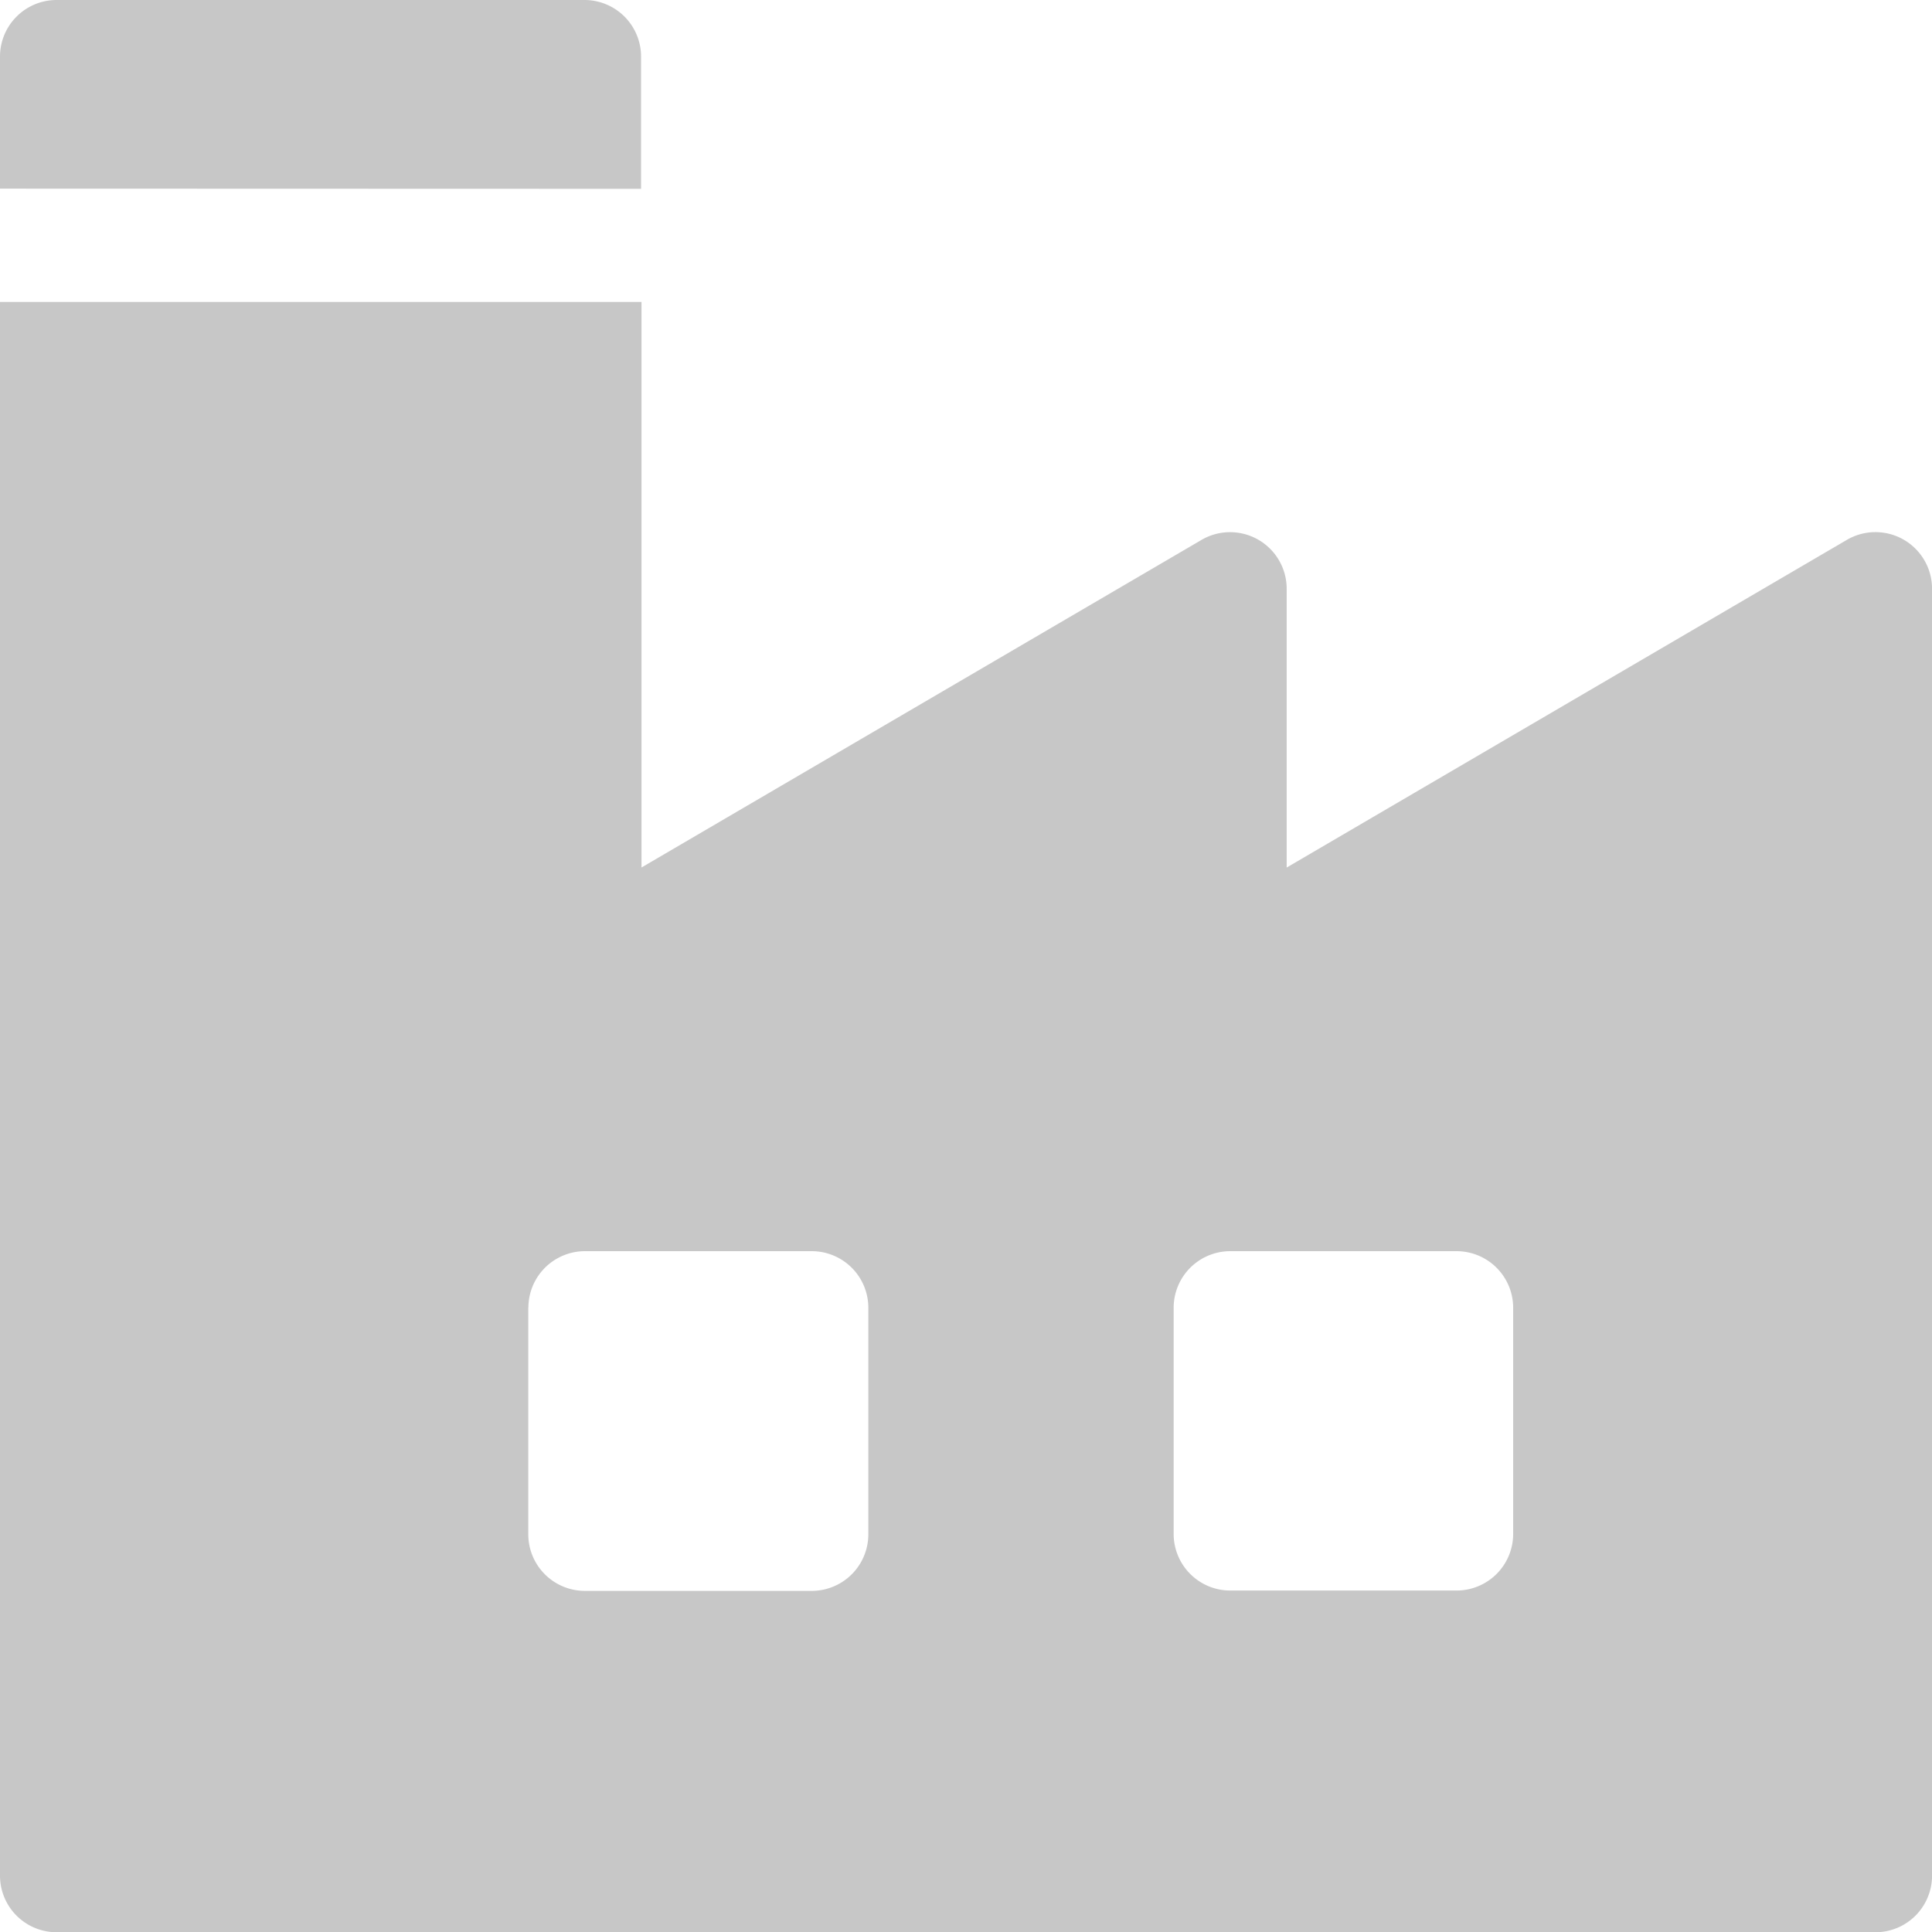
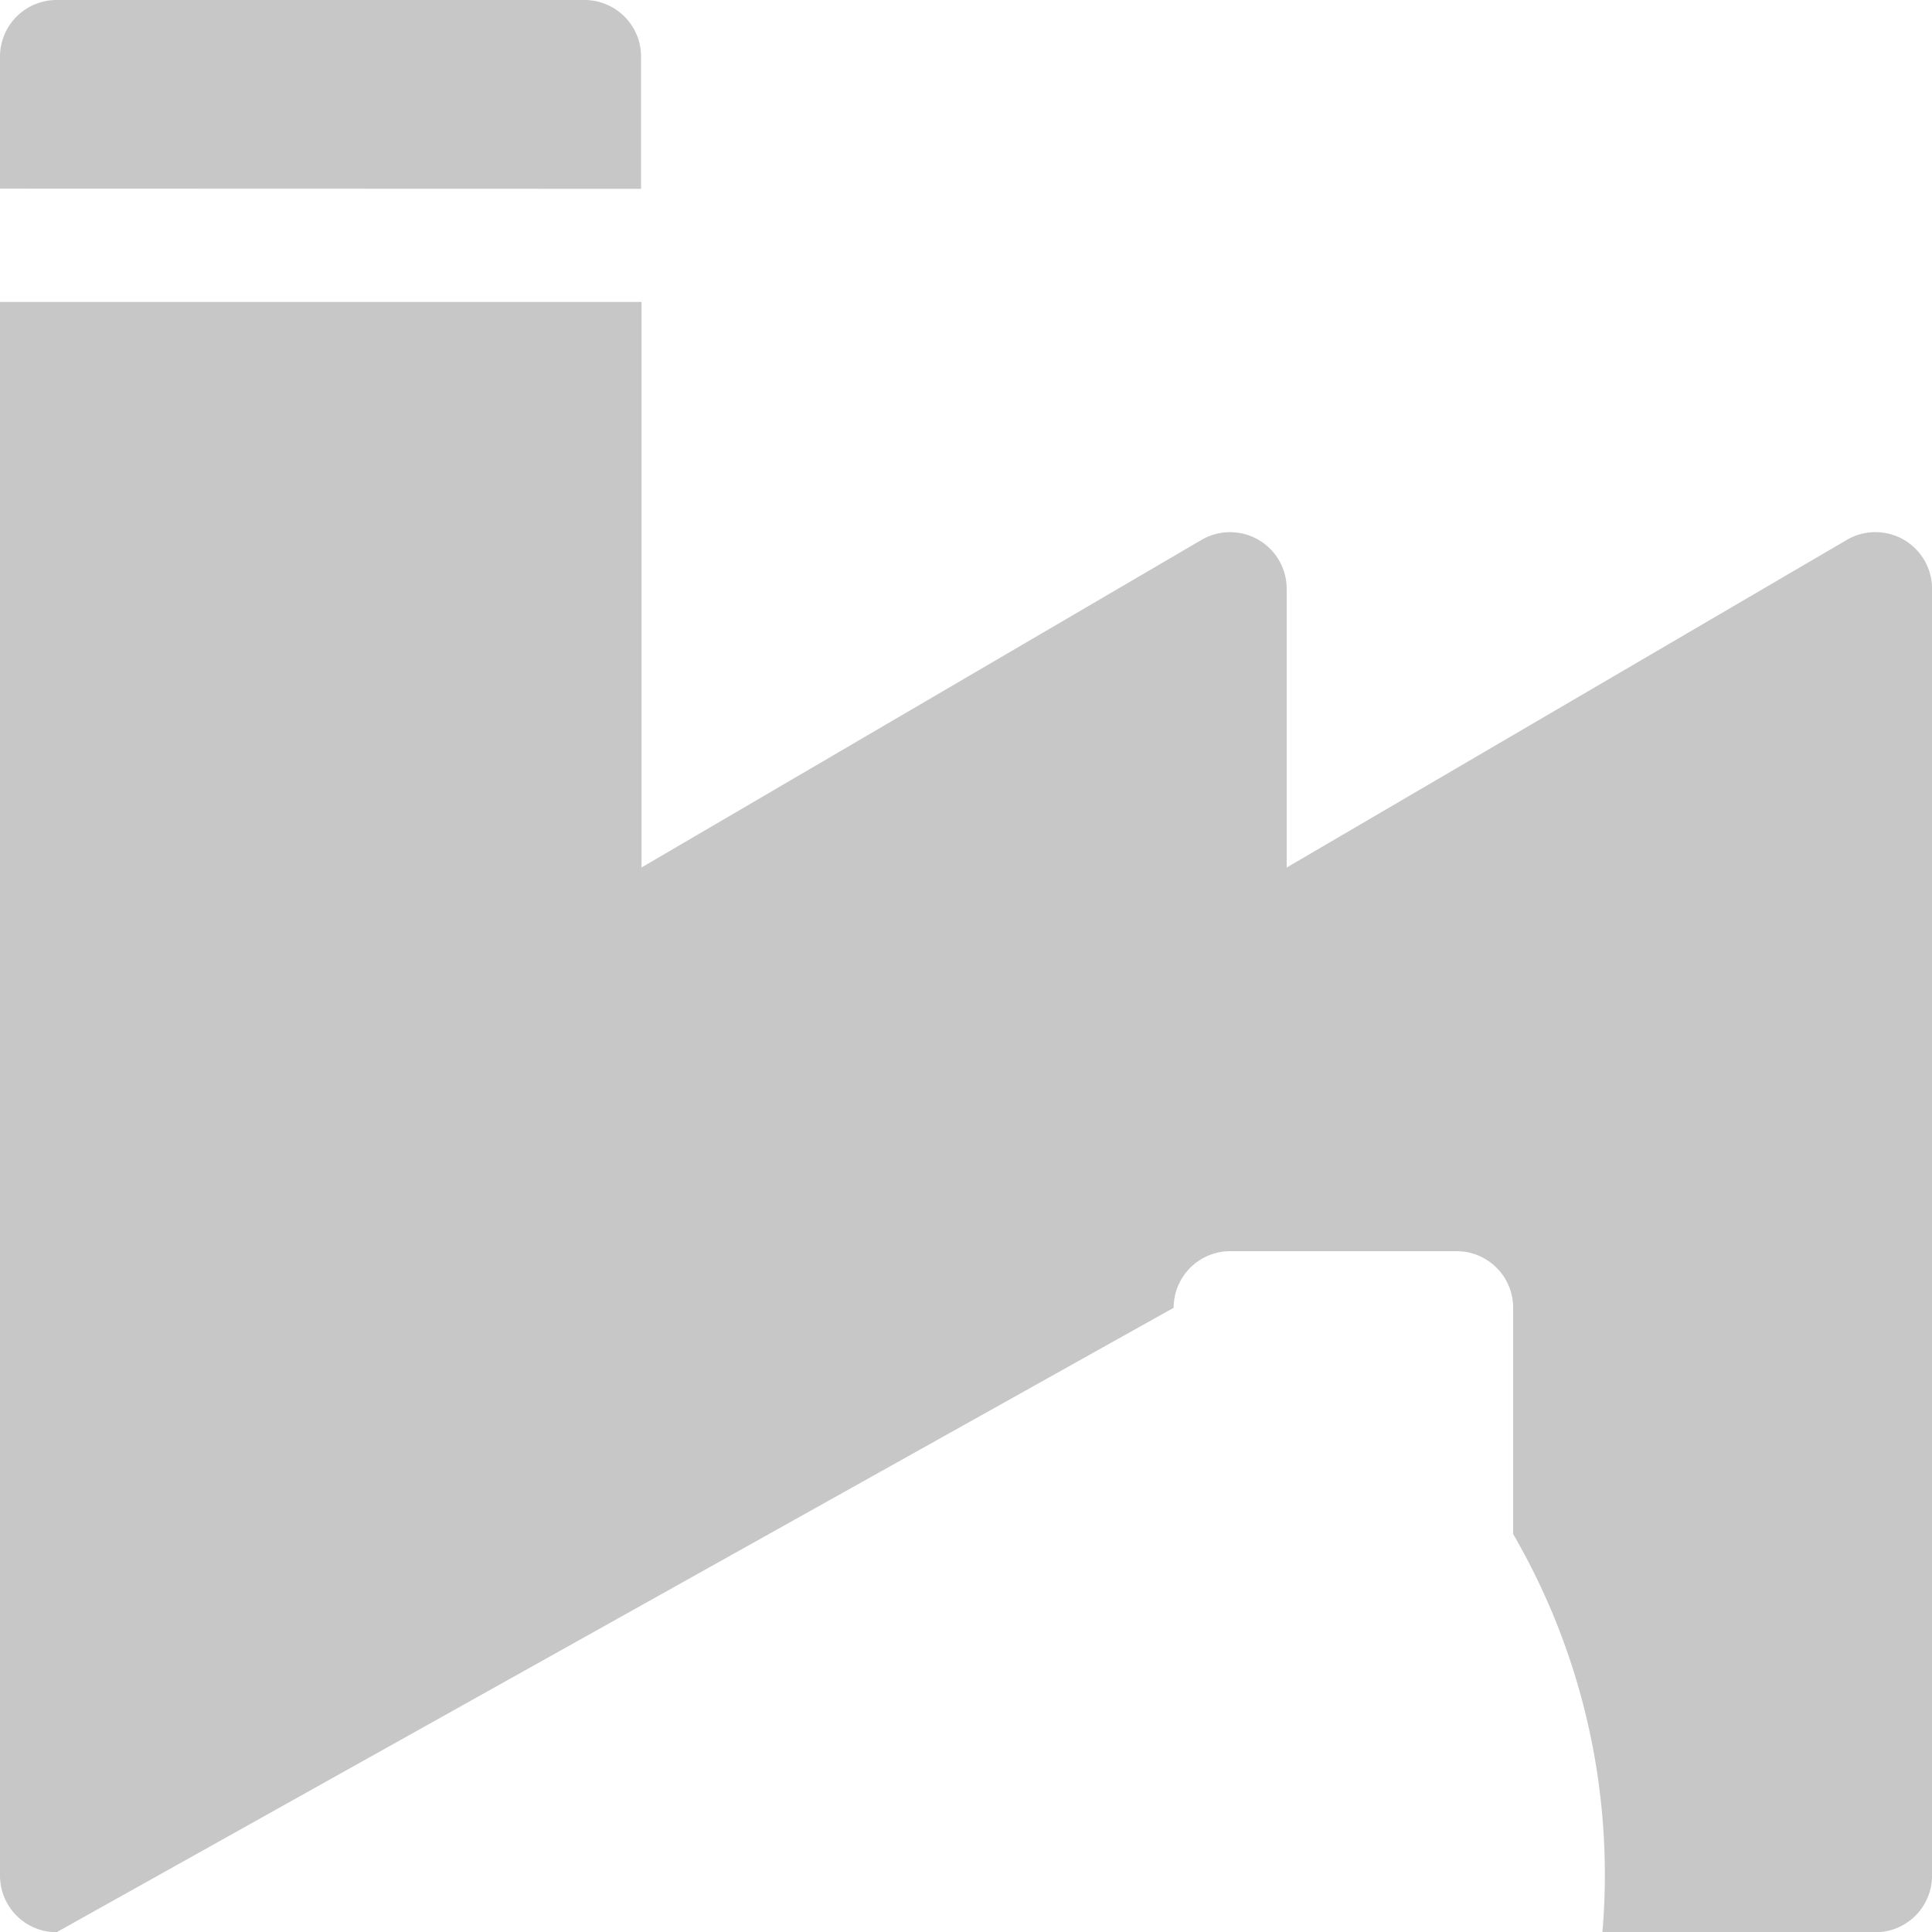
<svg xmlns="http://www.w3.org/2000/svg" width="39.453" height="39.458" viewBox="0 0 39.453 39.458">
-   <path id="Union_1" data-name="Union 1" d="M1.156,39.458A1.156,1.156,0,0,1,0,38.3V6.166H13.1V17.715l11.433-6.688a1.156,1.156,0,0,1,1.742,1v5.689l11.437-6.69a1.156,1.156,0,0,1,1.742,1V38.3A1.156,1.156,0,0,1,38.3,39.458ZM23.967,26.7v4.624a1.156,1.156,0,0,0,1.156,1.156h4.626A1.156,1.156,0,0,0,30.9,31.327V26.706a1.156,1.156,0,0,0-1.156-1.156H25.123a1.156,1.156,0,0,0-1.156,1.156Zm-13.179,0v4.624a1.156,1.156,0,0,0,1.147,1.163h4.641a1.156,1.156,0,0,0,1.156-1.156V26.706a1.156,1.156,0,0,0-1.156-1.156H11.935a1.156,1.156,0,0,0-1.145,1.156ZM0,3.852v-2.7A1.156,1.156,0,0,1,1.156,0H11.935a1.156,1.156,0,0,1,1.156,1.156v2.7Z" fill="#c7c7c7" />
+   <path id="Union_1" data-name="Union 1" d="M1.156,39.458A1.156,1.156,0,0,1,0,38.3V6.166H13.1V17.715l11.433-6.688a1.156,1.156,0,0,1,1.742,1v5.689l11.437-6.69a1.156,1.156,0,0,1,1.742,1V38.3A1.156,1.156,0,0,1,38.3,39.458Zv4.624a1.156,1.156,0,0,0,1.156,1.156h4.626A1.156,1.156,0,0,0,30.9,31.327V26.706a1.156,1.156,0,0,0-1.156-1.156H25.123a1.156,1.156,0,0,0-1.156,1.156Zm-13.179,0v4.624a1.156,1.156,0,0,0,1.147,1.163h4.641a1.156,1.156,0,0,0,1.156-1.156V26.706a1.156,1.156,0,0,0-1.156-1.156H11.935a1.156,1.156,0,0,0-1.145,1.156ZM0,3.852v-2.7A1.156,1.156,0,0,1,1.156,0H11.935a1.156,1.156,0,0,1,1.156,1.156v2.7Z" fill="#c7c7c7" />
</svg>